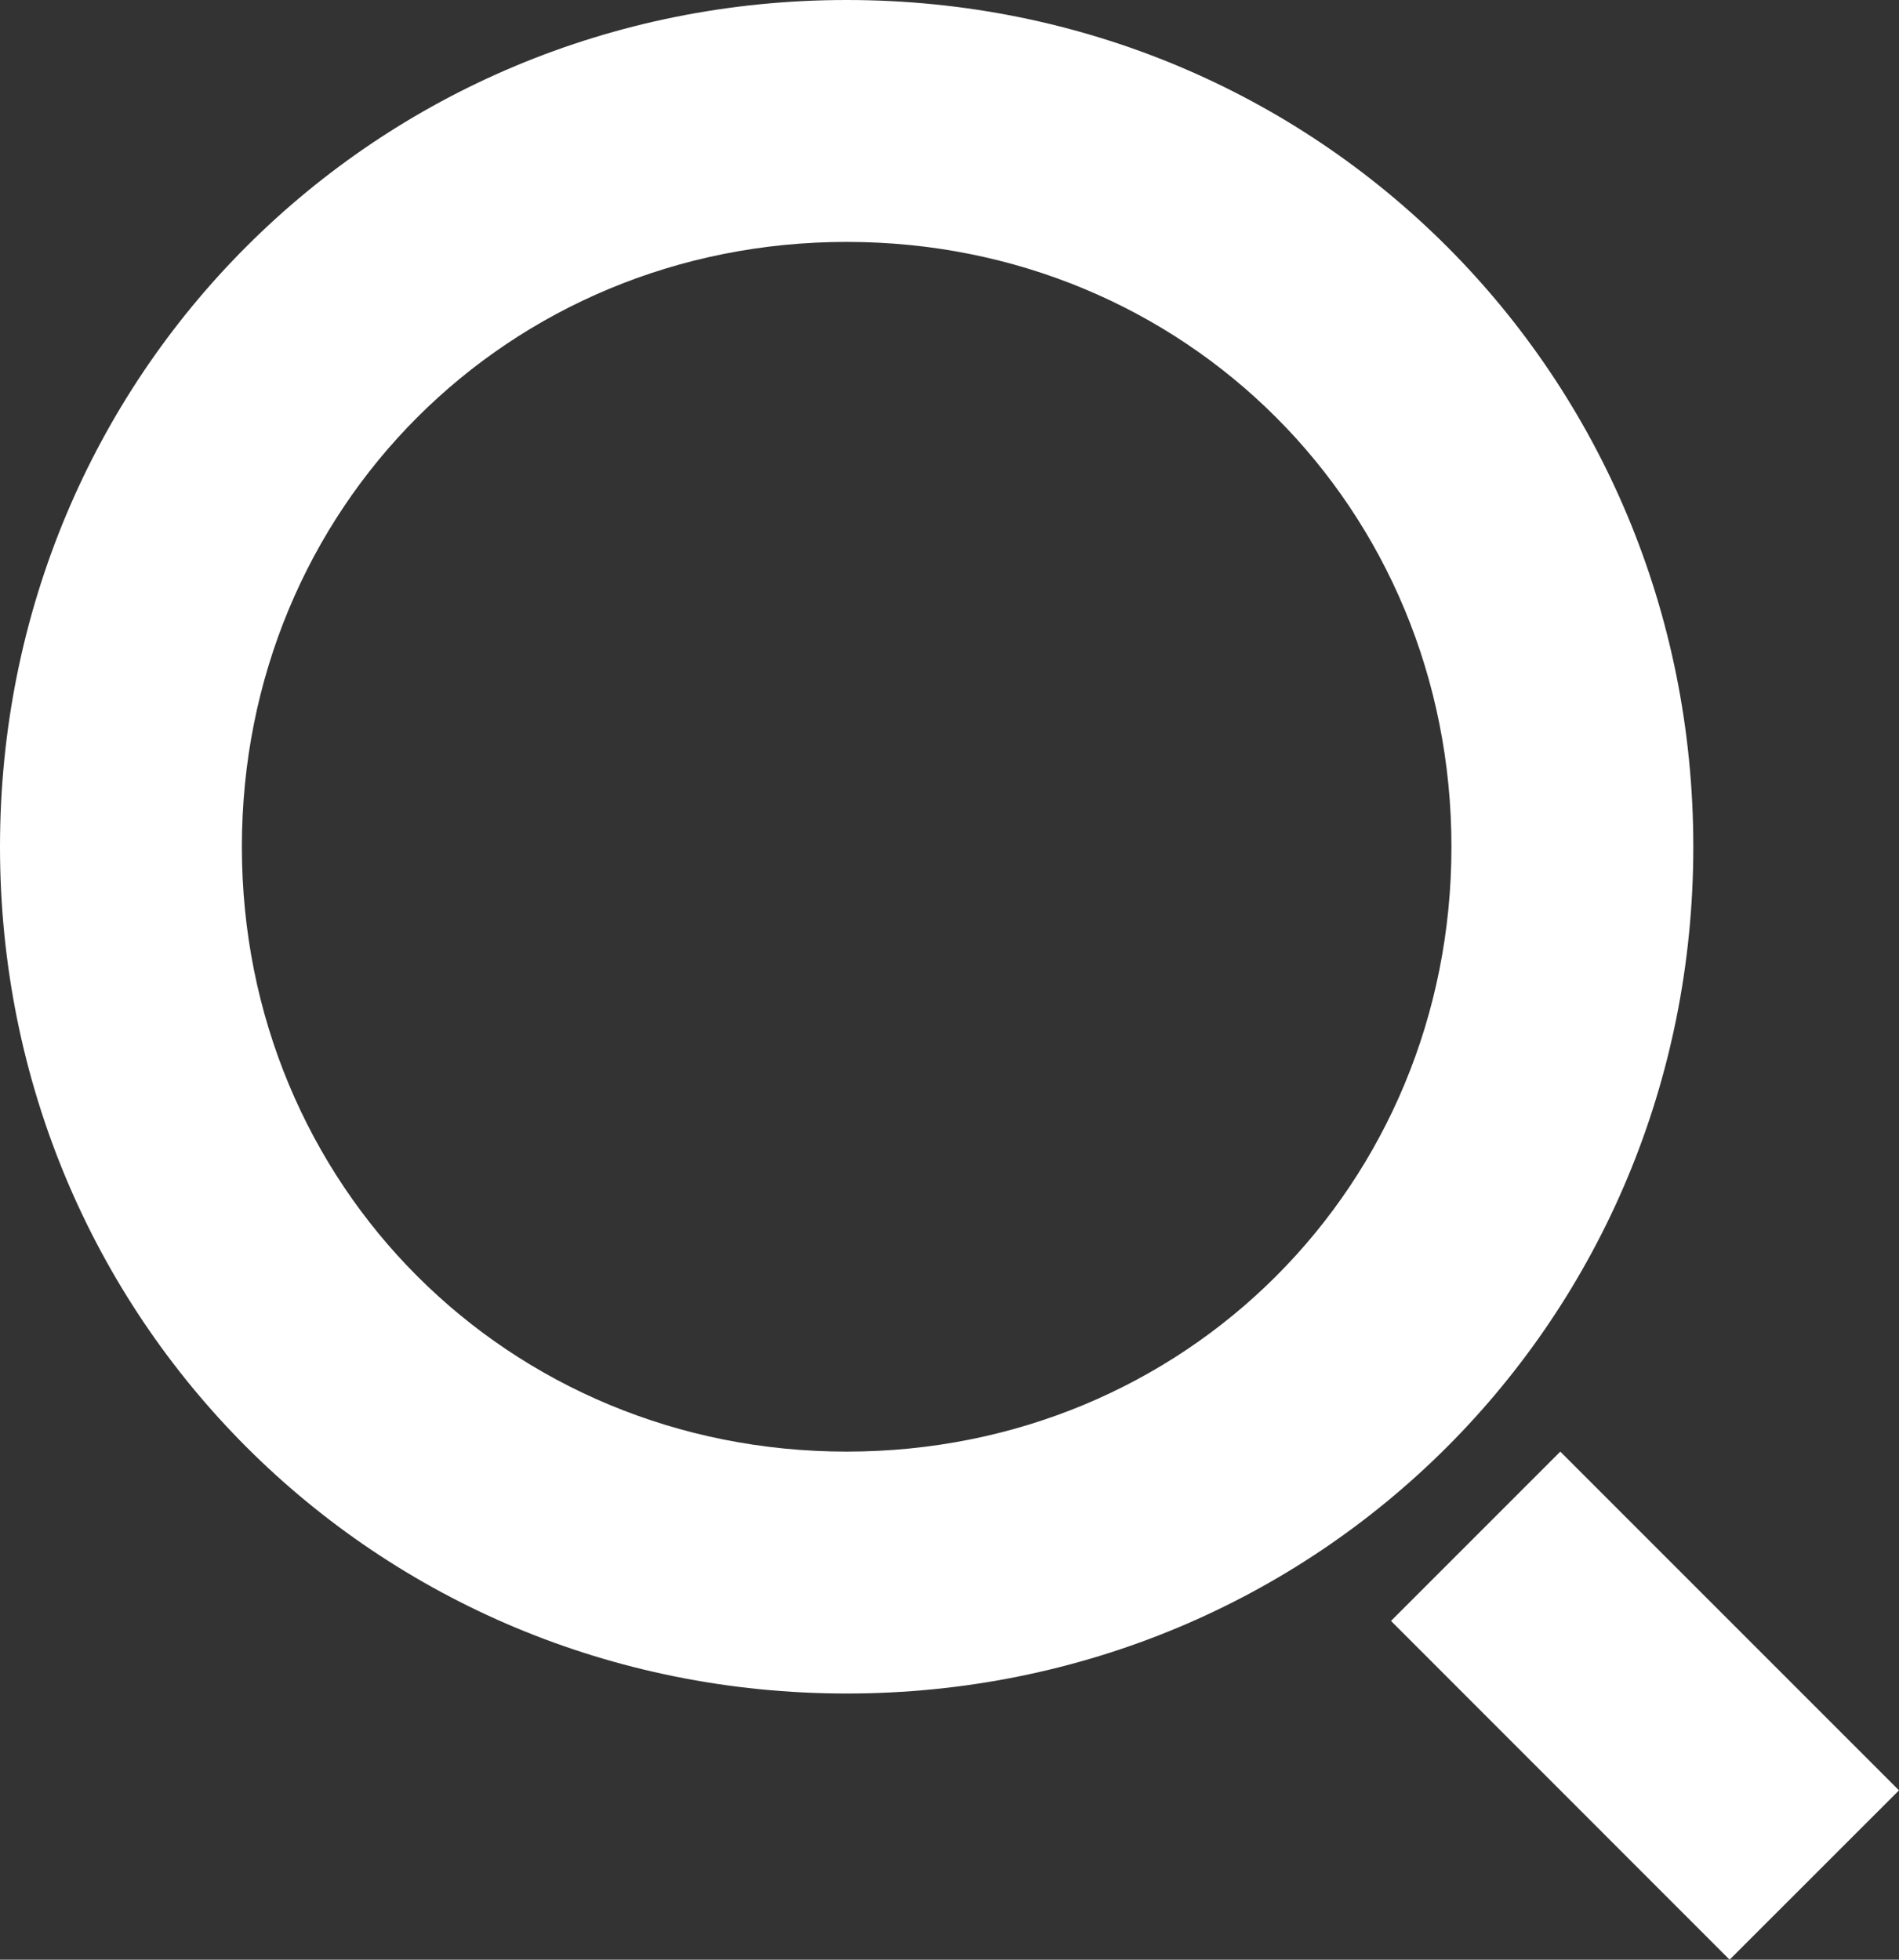
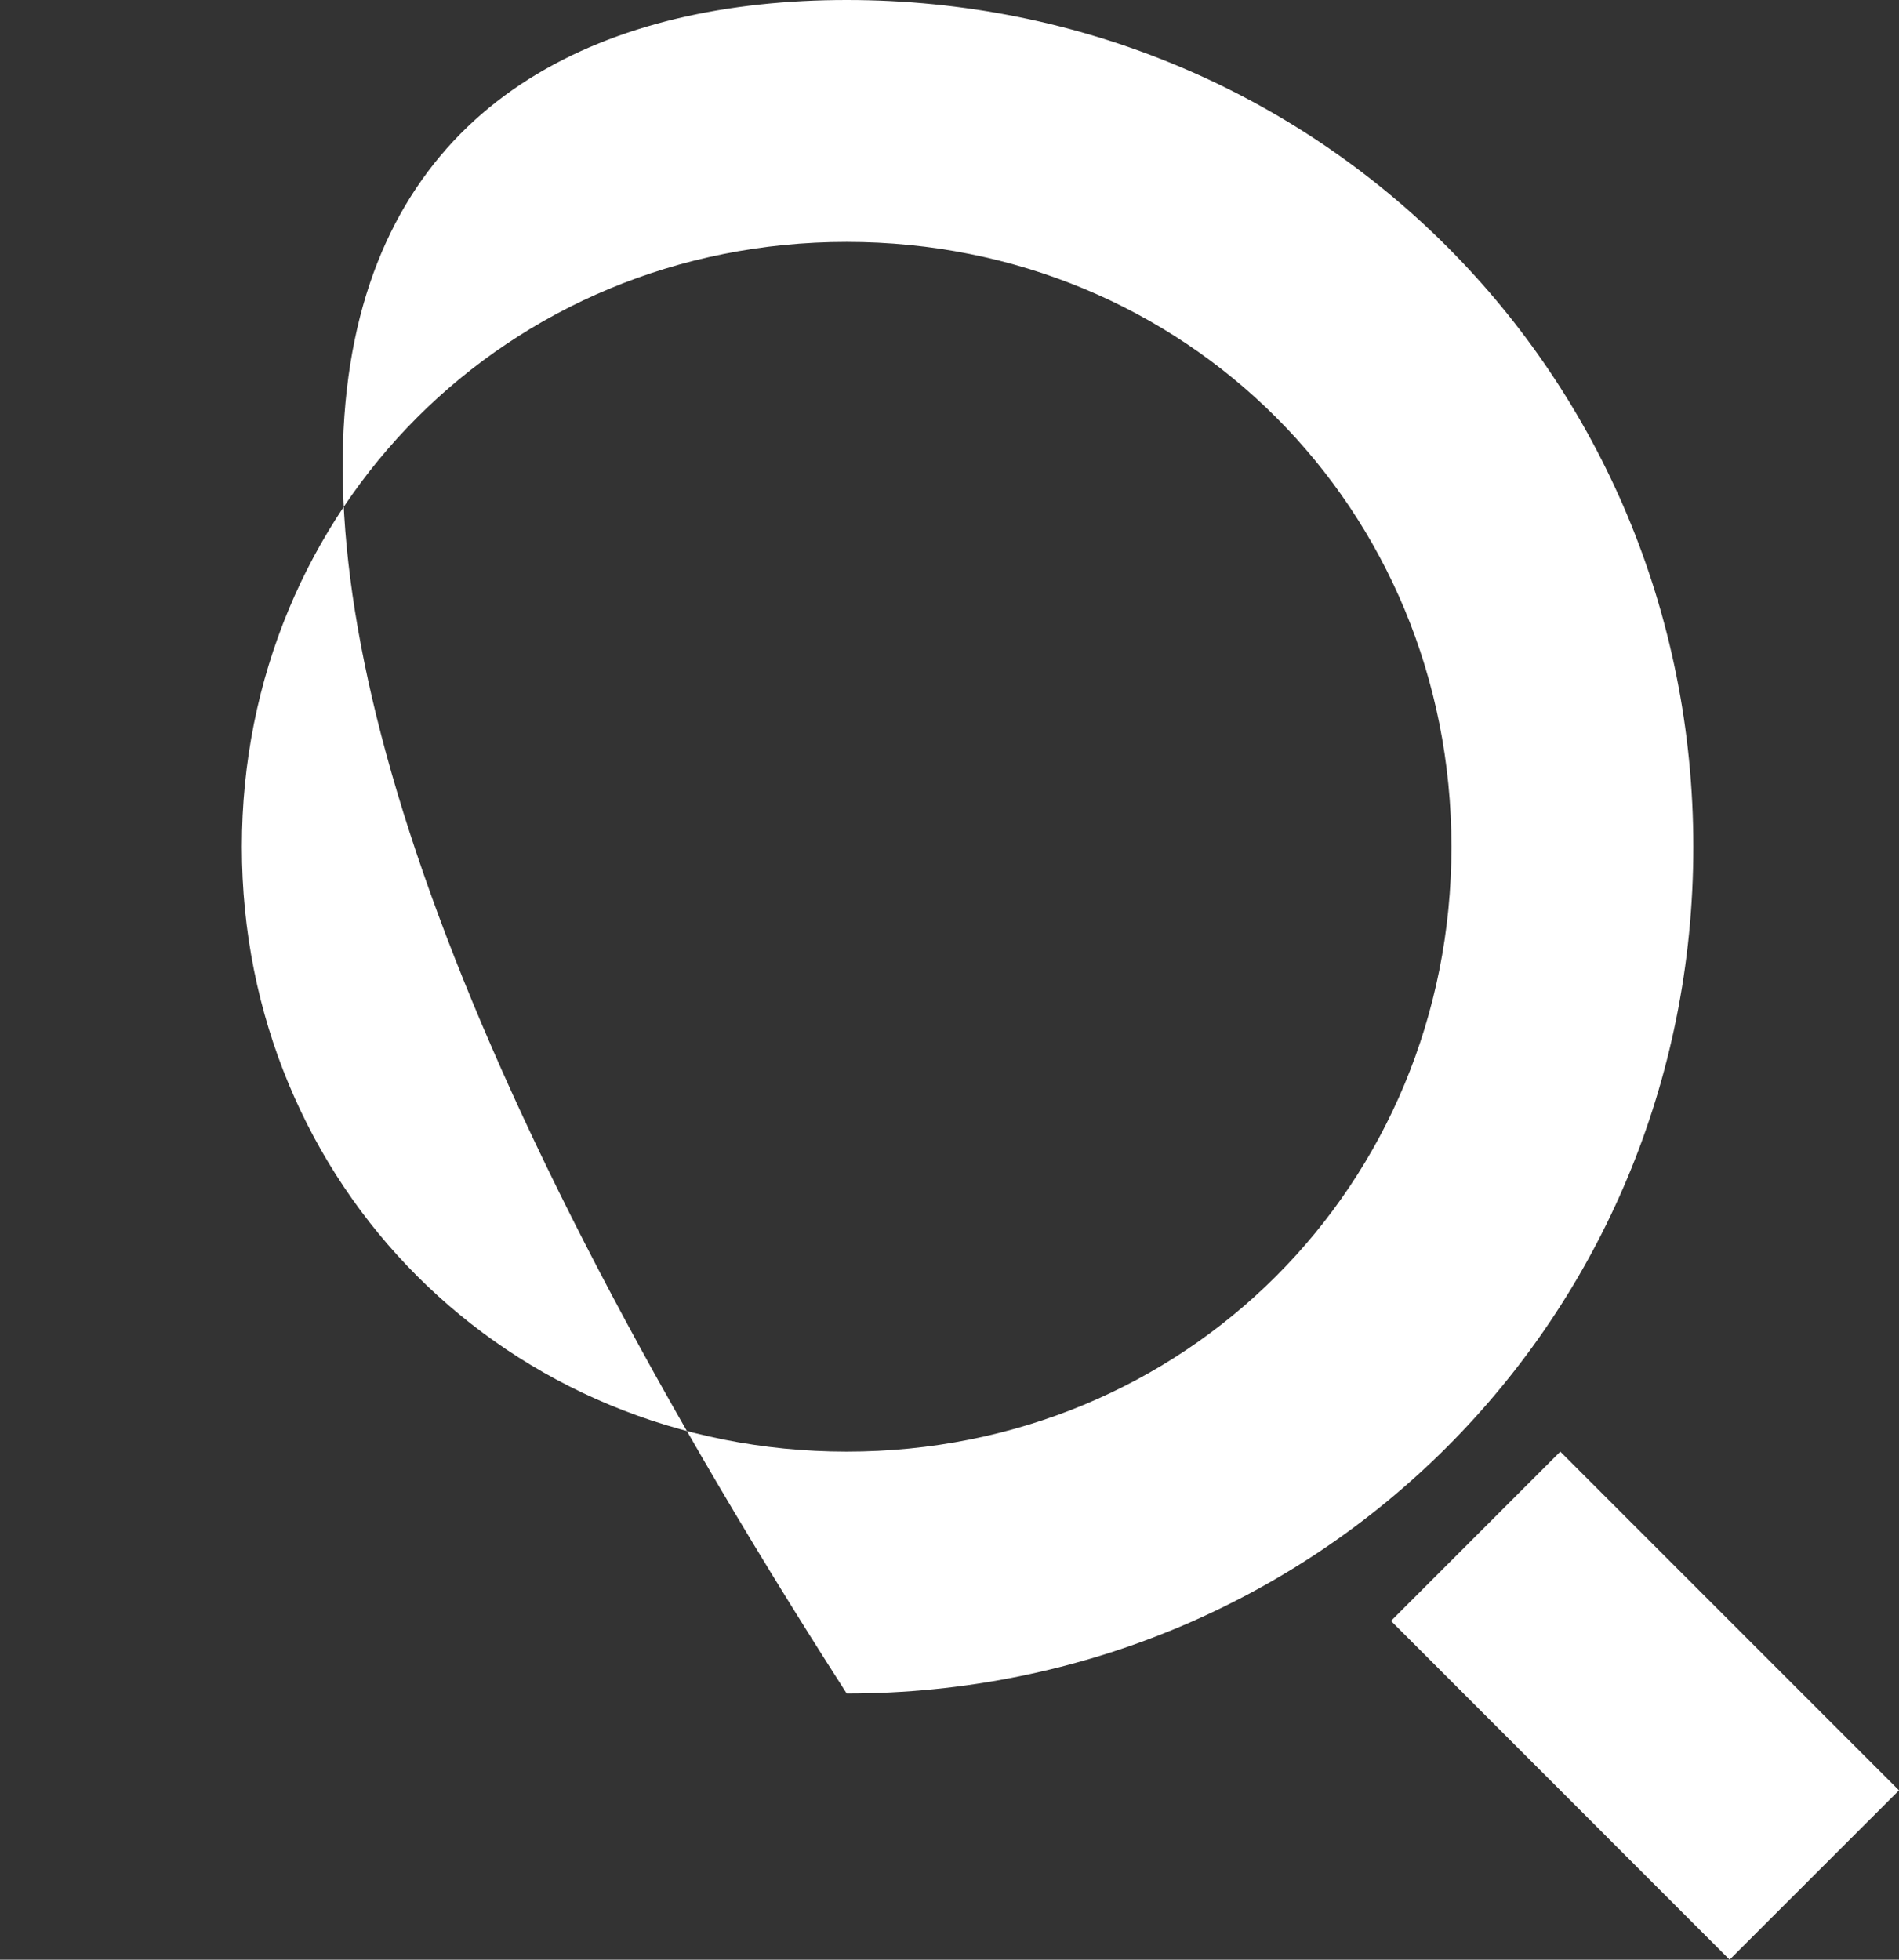
<svg xmlns="http://www.w3.org/2000/svg" fill="none" version="1.1" width="18.317" height="18.9" viewBox="0 0 18.317 18.9">
  <rect x="0" y="0" width="18.317" height="18.9" fill="#333333" stroke="none" />
  <g>
-     <path d="M8.167,16.333C3.617,16.333,0,12.717,0,8.167C0,3.617,3.617,0,8.167,0C12.717,0,16.333,3.617,16.333,8.167C16.333,12.717,12.717,16.333,8.167,16.333ZM8.167,14C11.433,14,14,11.433,14,8.167C14,4.9,11.433,2.333,8.167,2.333C4.9,2.333,2.333,4.9,2.333,8.167C2.333,11.433,4.9,14,8.167,14ZM15.05,14L18.317,17.267L16.683,18.9L13.417,15.633L15.05,14Z" fill="#FFFFFF" fill-opacity="1" />
+     <path d="M8.167,16.333C0,3.617,3.617,0,8.167,0C12.717,0,16.333,3.617,16.333,8.167C16.333,12.717,12.717,16.333,8.167,16.333ZM8.167,14C11.433,14,14,11.433,14,8.167C14,4.9,11.433,2.333,8.167,2.333C4.9,2.333,2.333,4.9,2.333,8.167C2.333,11.433,4.9,14,8.167,14ZM15.05,14L18.317,17.267L16.683,18.9L13.417,15.633L15.05,14Z" fill="#FFFFFF" fill-opacity="1" />
  </g>
</svg>